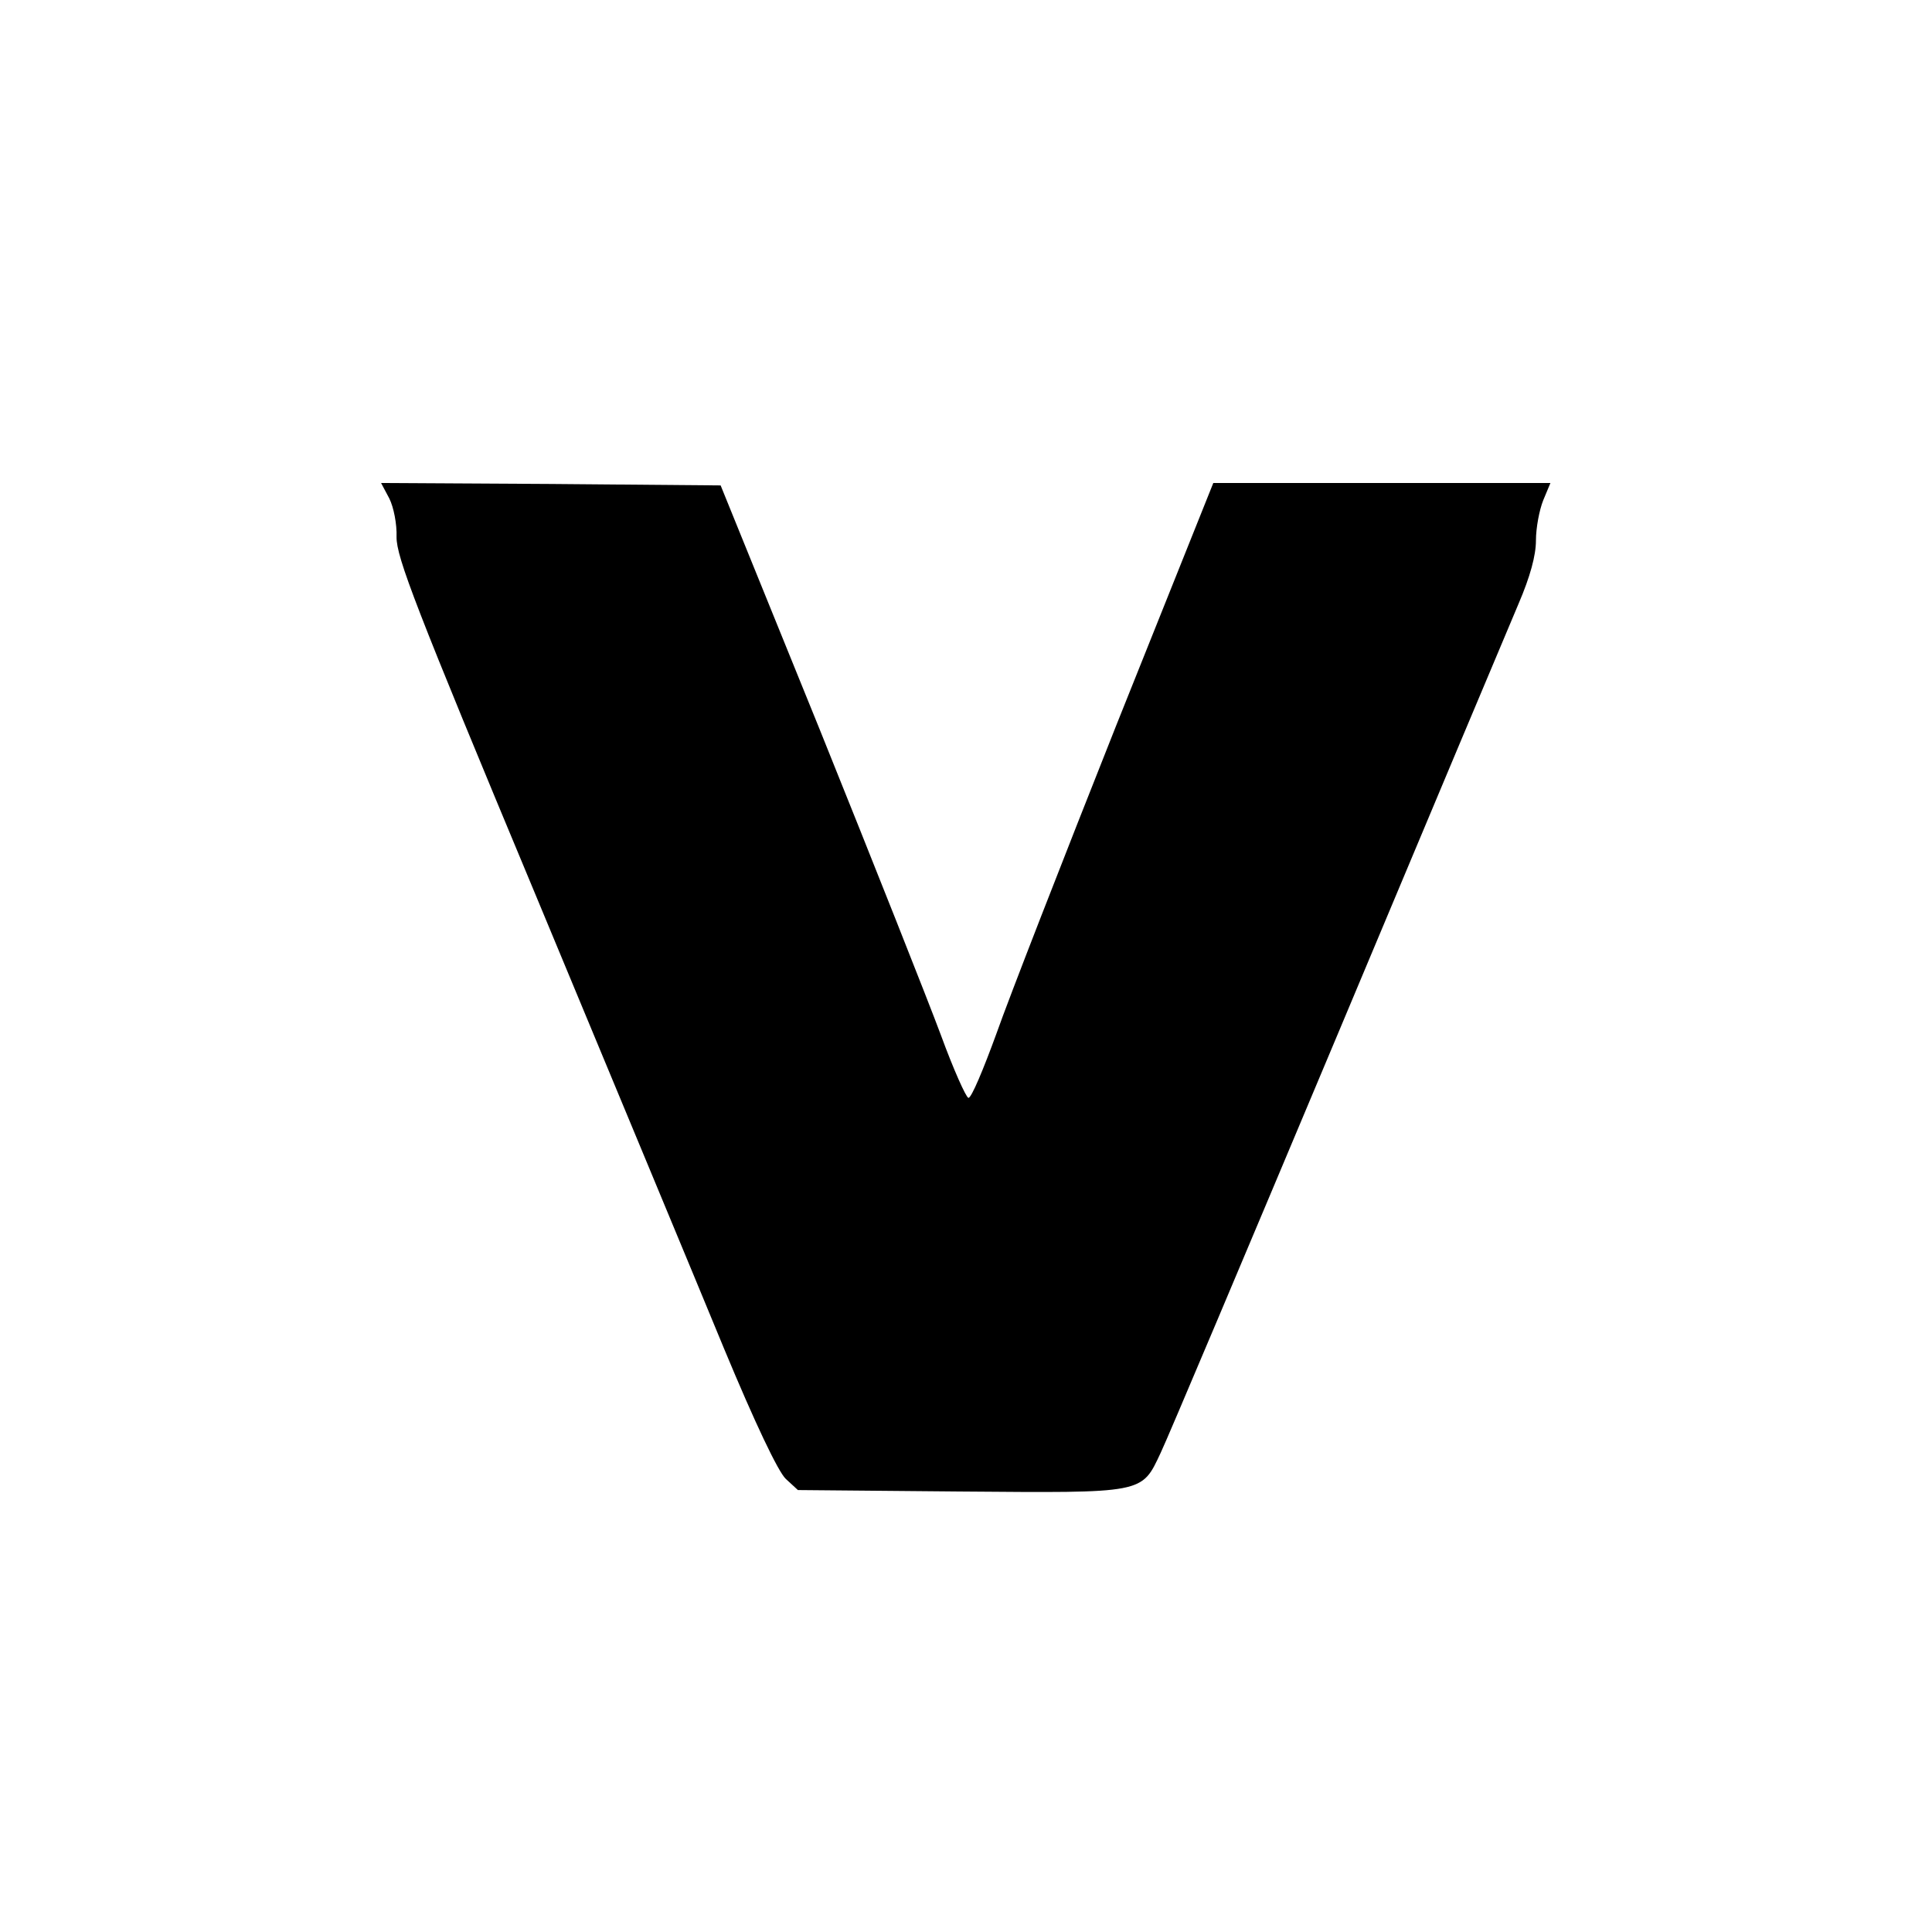
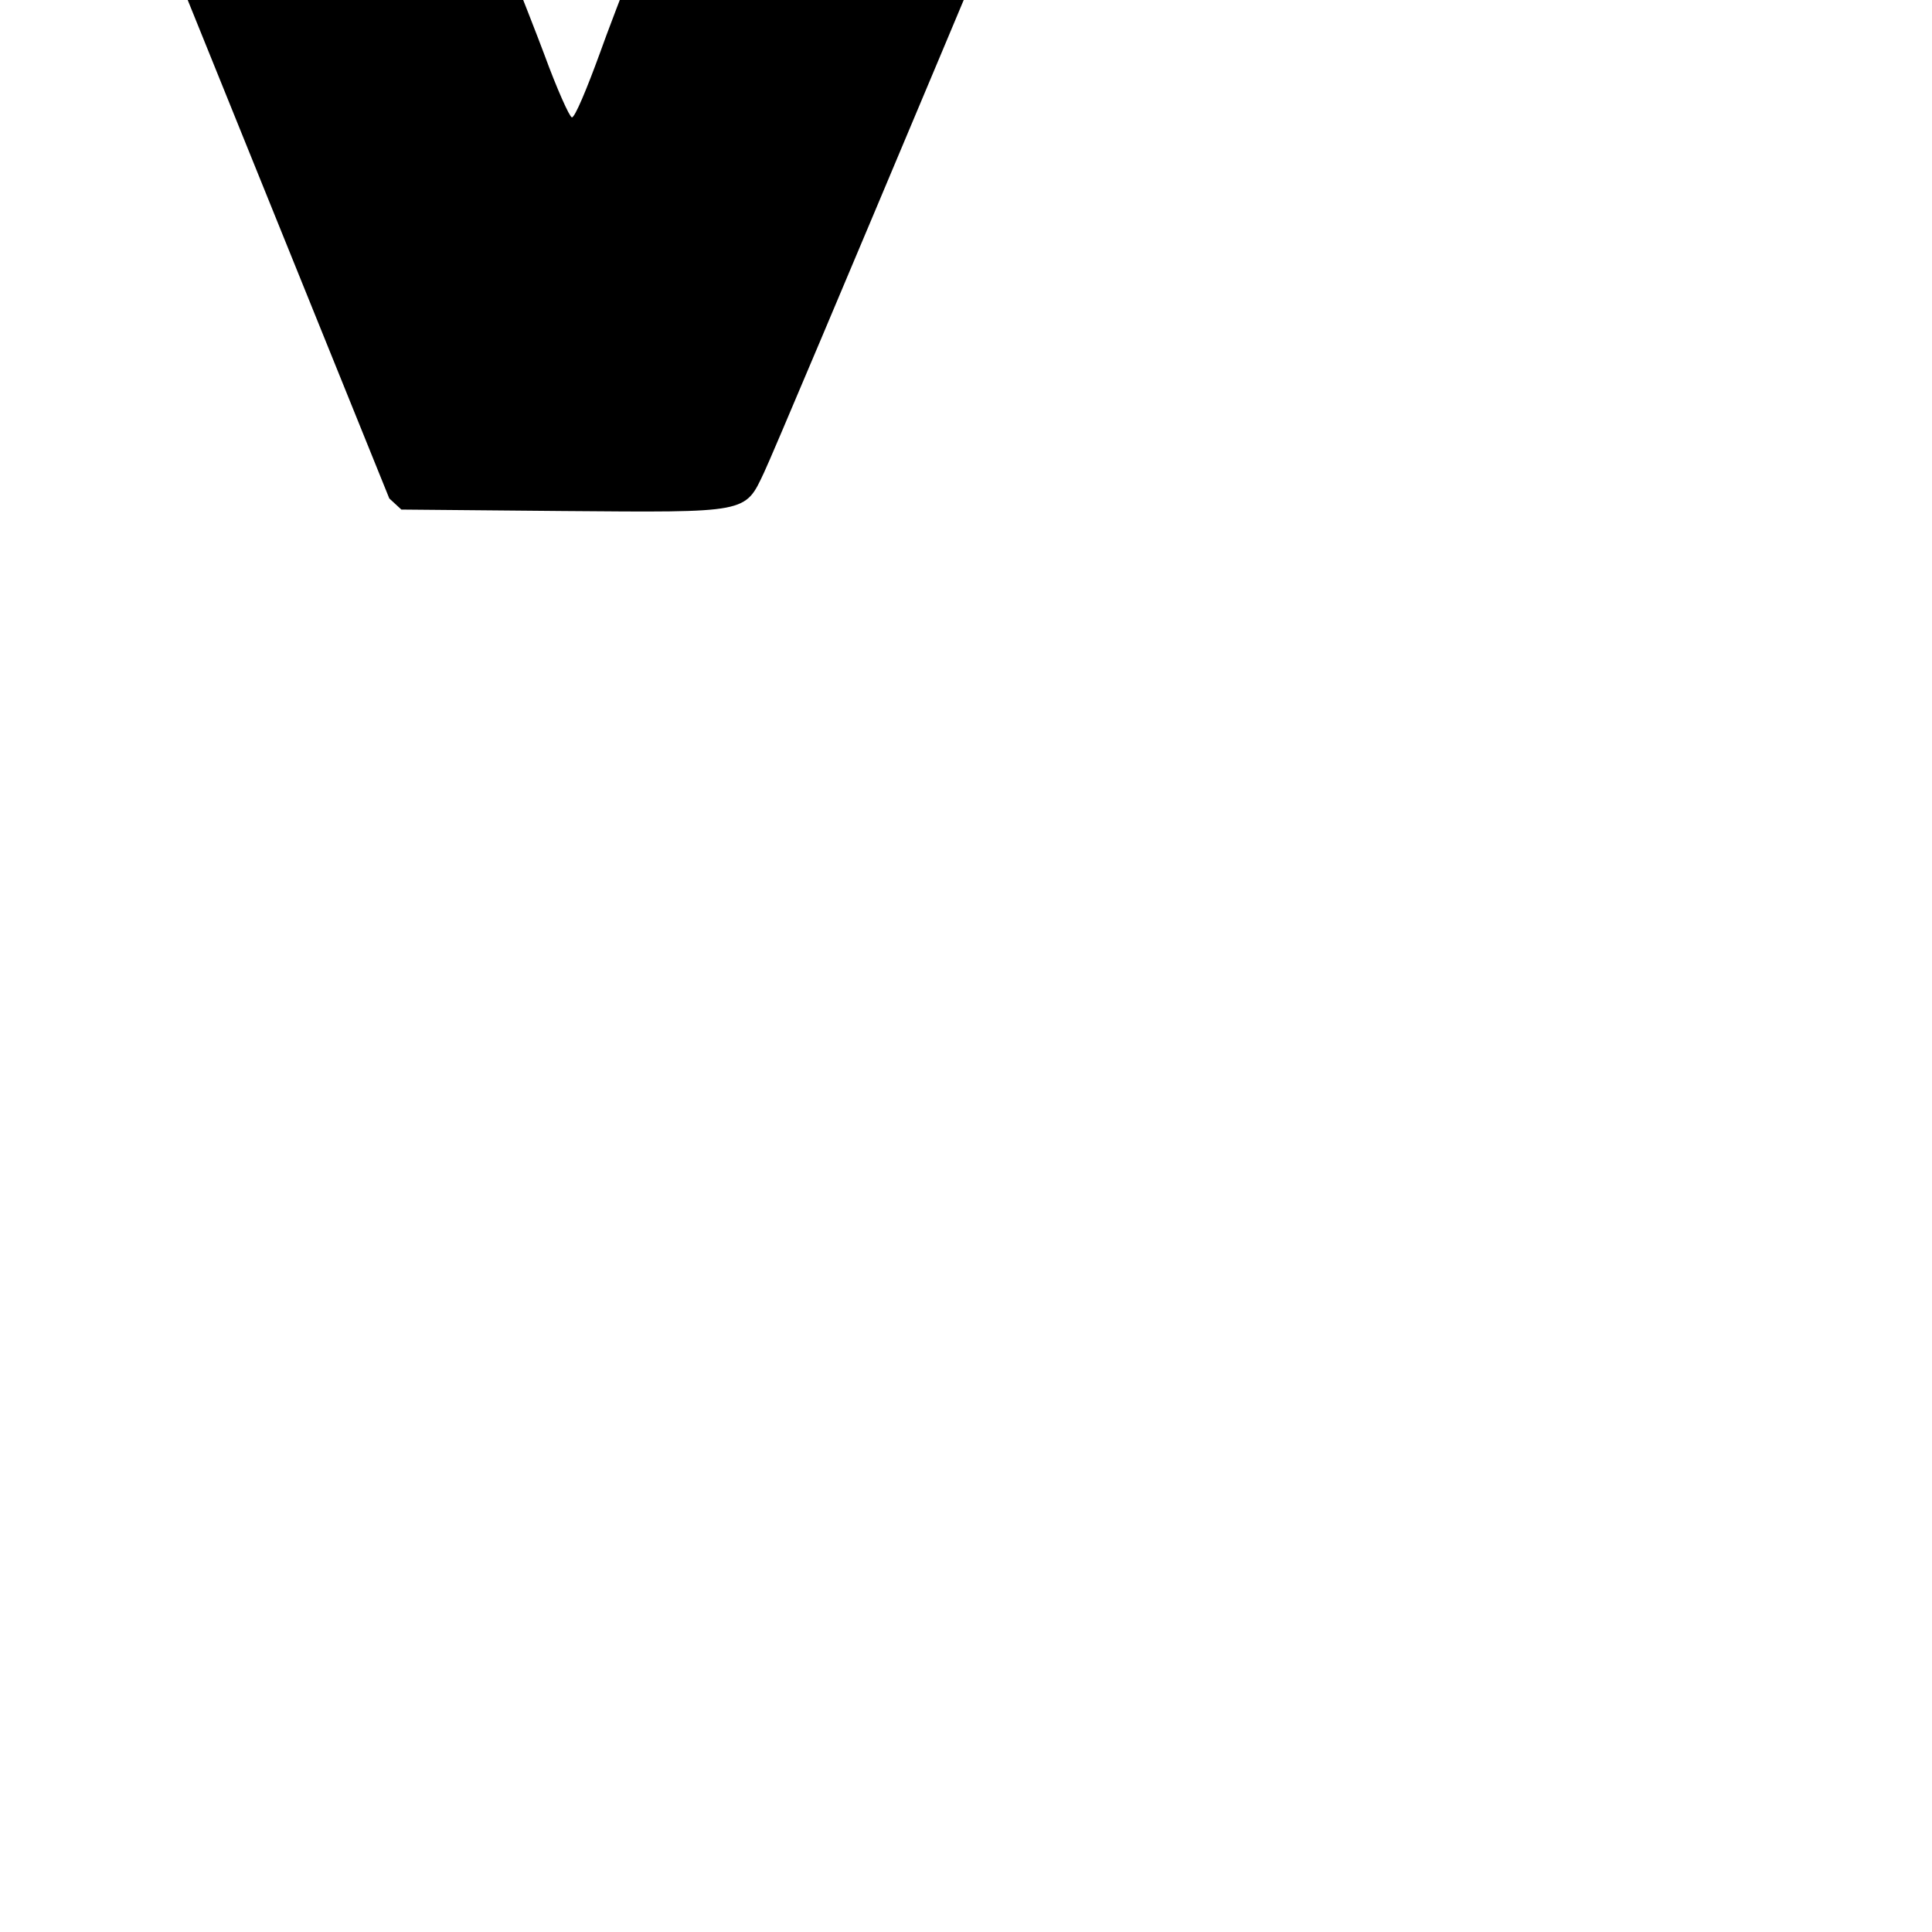
<svg xmlns="http://www.w3.org/2000/svg" version="1.0" width="400pt" height="400pt" viewBox="0 0 400 400" preserveAspectRatio="xMidYMid meet">
  <g transform="translate(0,400) scale(0.1,-0.1)" fill="#000000" stroke="none">
-     <path d="M806 2968 c9 -18 16 -53 15 -80 0 -42 38 -142 288 -741 158 -380 334 -803 390 -939 64 -154 112 -255 128 -270 l25 -23 334 -3 c385 -3 377 -5 417 80 14 29 178 418 365 863 187 446 356 848 376 895 24 56 36 100 36 131 0 26 7 63 15 83 l15 36 -349 0 -349 0 -201 -502 c-110 -277 -222 -564 -248 -638 -27 -74 -52 -134 -58 -133 -5 1 -31 59 -57 130 -26 70 -139 355 -251 633 l-205 505 -351 3 -352 2 17 -32z" />
+     <path d="M806 2968 l25 -23 334 -3 c385 -3 377 -5 417 80 14 29 178 418 365 863 187 446 356 848 376 895 24 56 36 100 36 131 0 26 7 63 15 83 l15 36 -349 0 -349 0 -201 -502 c-110 -277 -222 -564 -248 -638 -27 -74 -52 -134 -58 -133 -5 1 -31 59 -57 130 -26 70 -139 355 -251 633 l-205 505 -351 3 -352 2 17 -32z" />
  </g>
</svg>